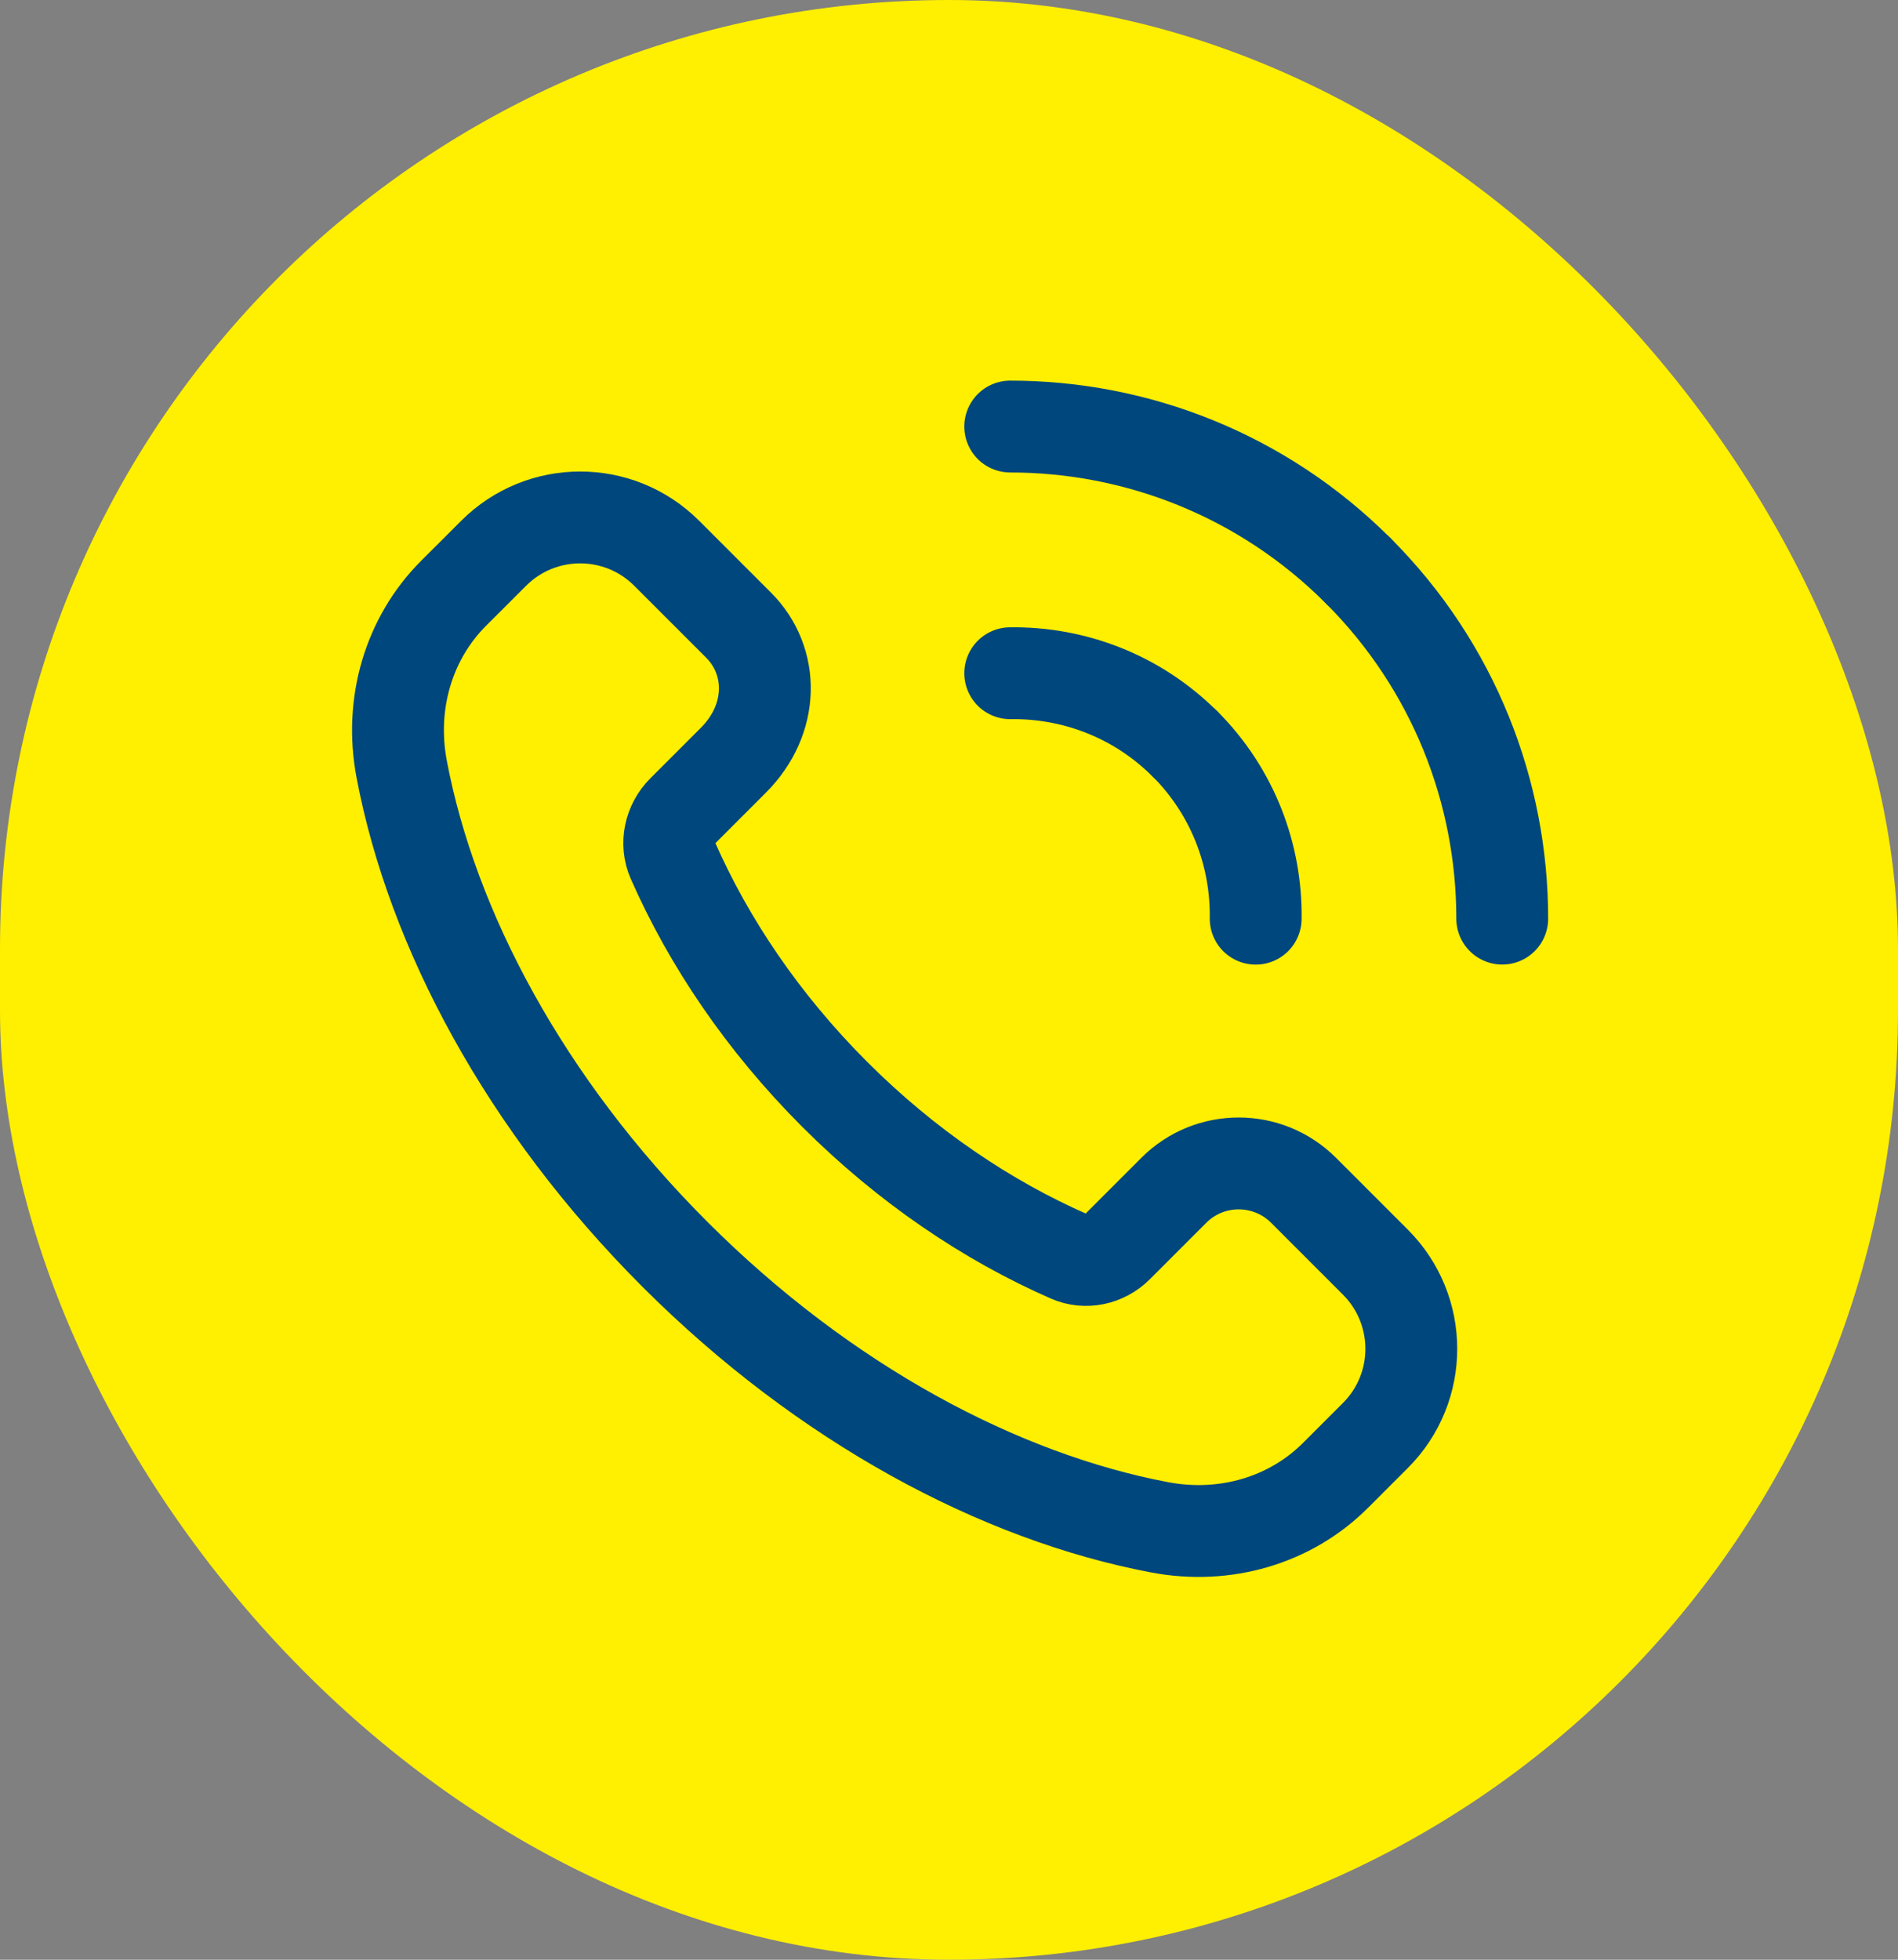
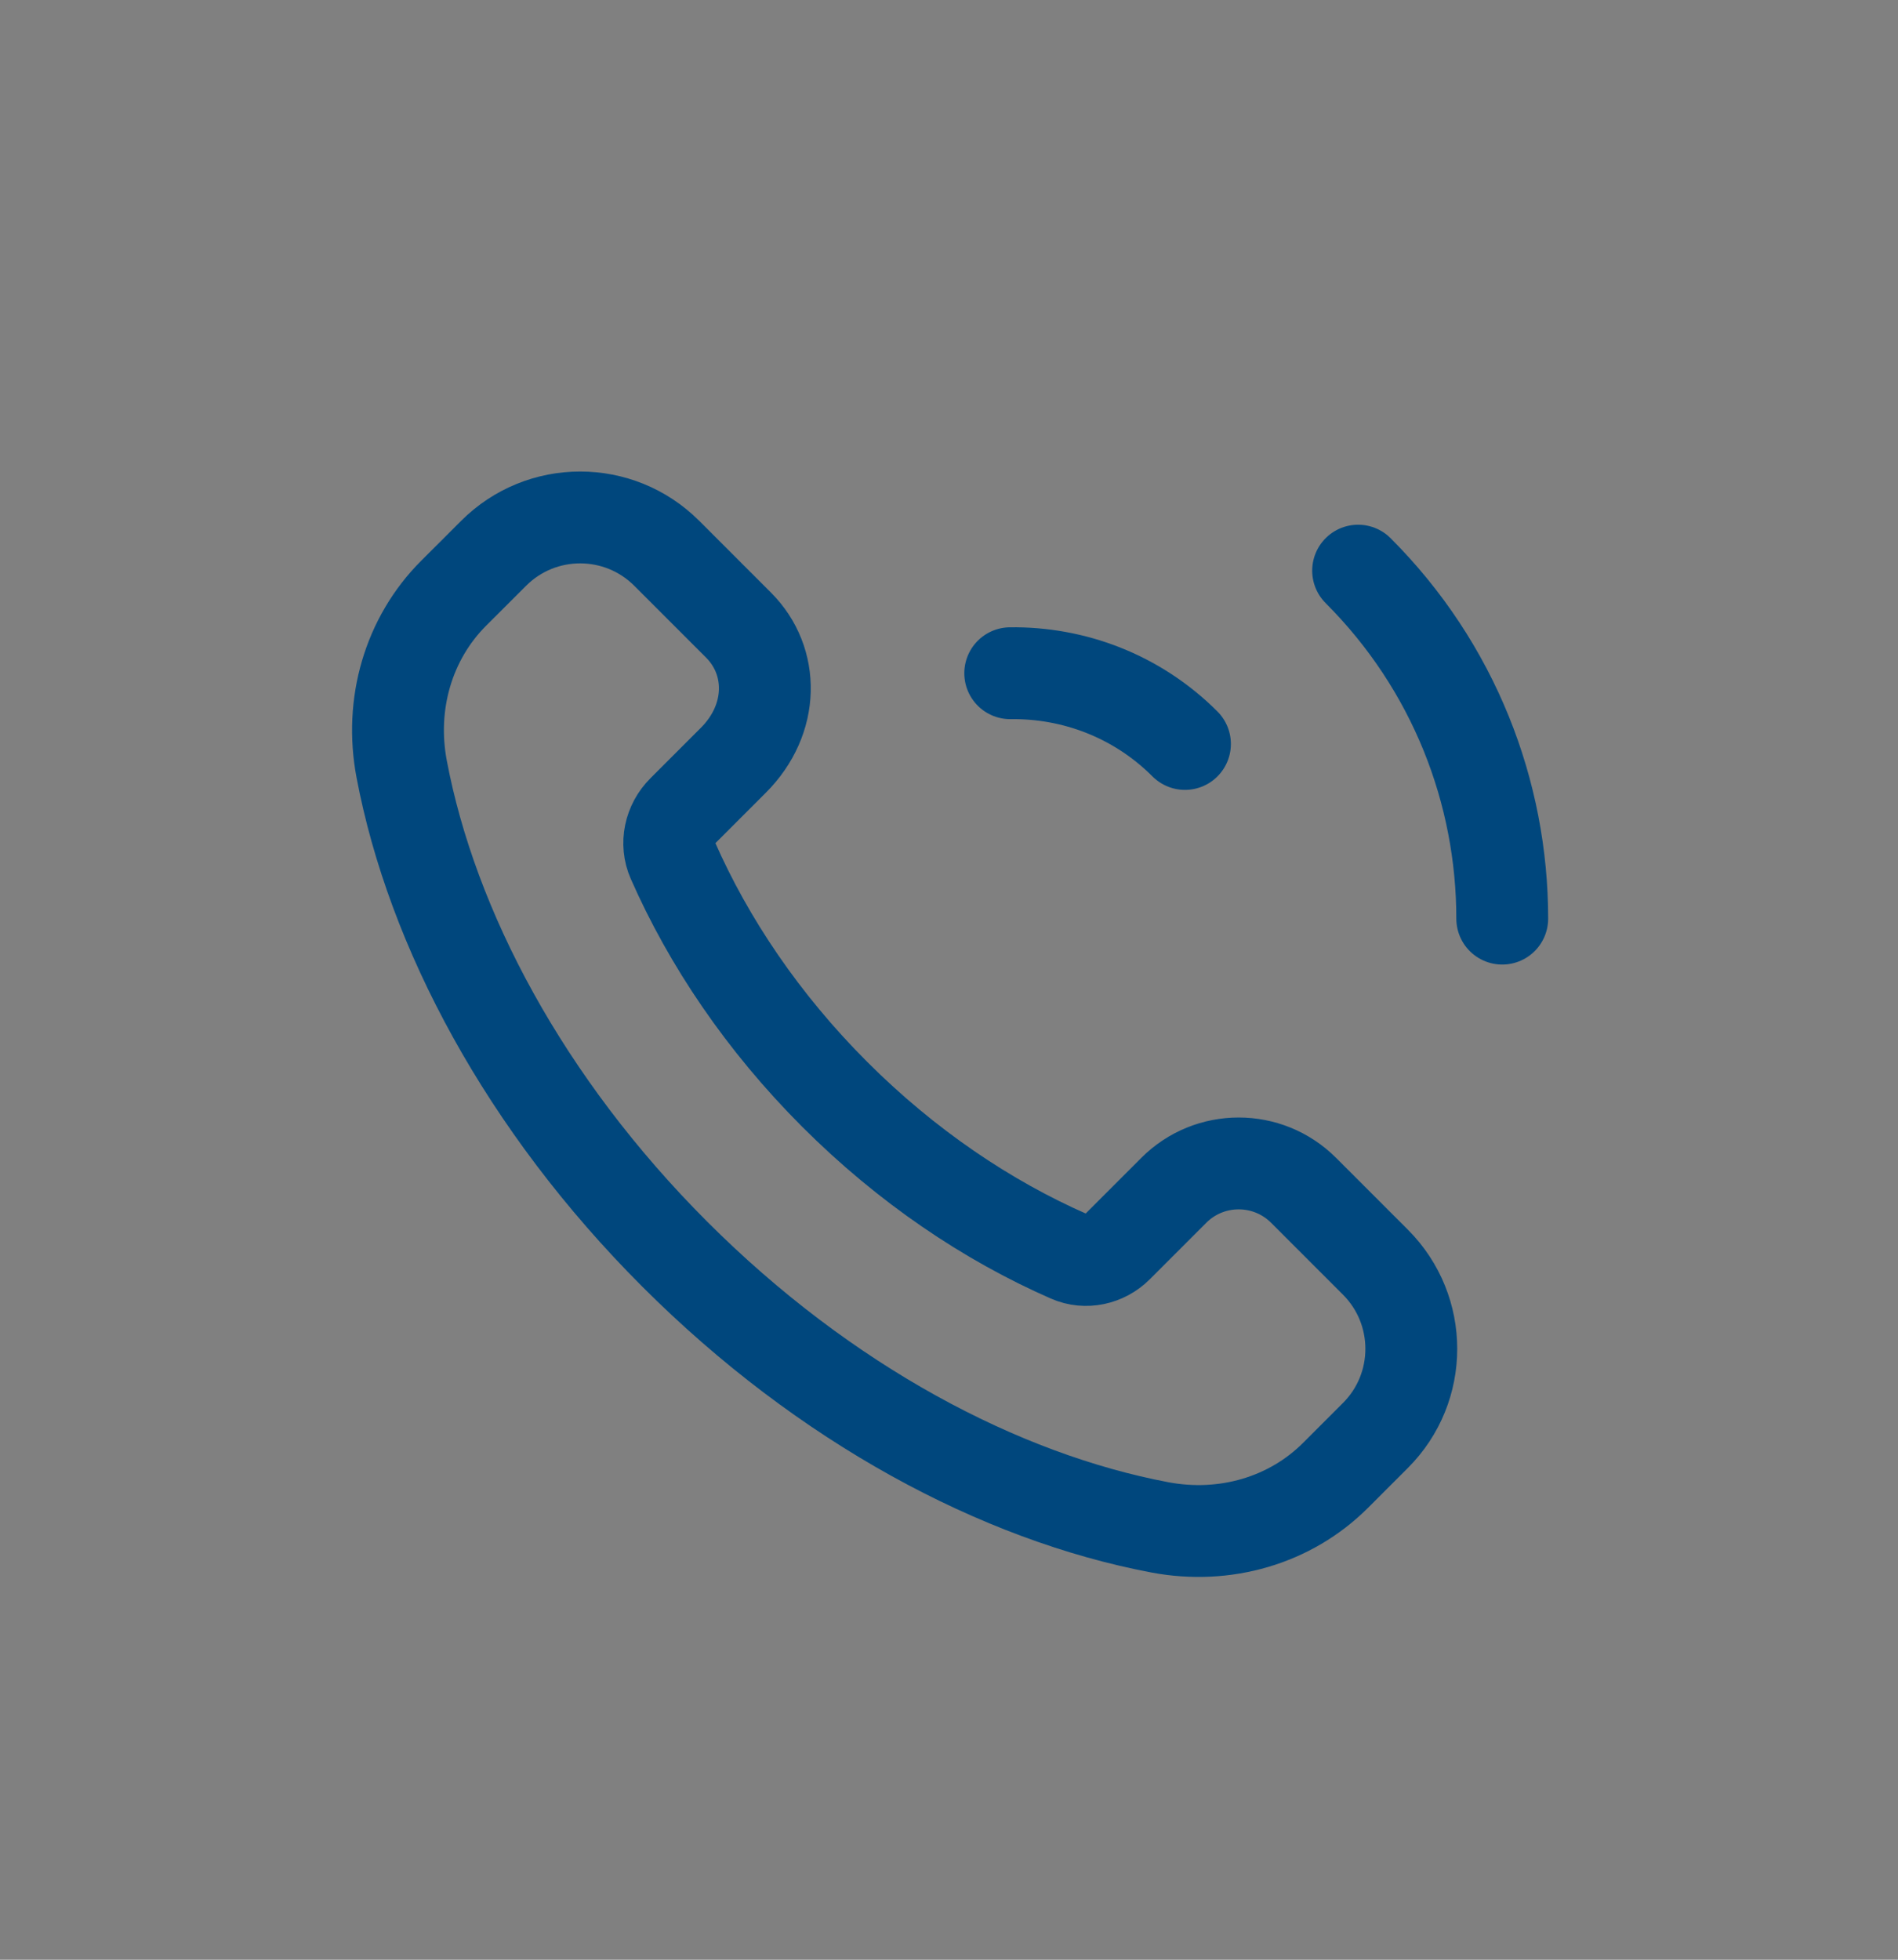
<svg xmlns="http://www.w3.org/2000/svg" width="31" height="32" viewBox="0 0 31 32" fill="none">
  <rect x="0" y="0" width="31" height="32" fill="#808080" stroke="none" />
-   <rect width="31" height="32" rx="15.5" fill="#FFEF00" />
  <path fill-rule="evenodd" clip-rule="evenodd" d="M22.465 20.61L21.292 19.437C20.706 18.851 19.756 18.851 19.171 19.437L18.249 20.359C18.043 20.565 17.731 20.634 17.465 20.517C16.129 19.932 14.809 19.045 13.632 17.868C12.46 16.696 11.576 15.382 10.99 14.051C10.868 13.776 10.939 13.453 11.152 13.24L11.978 12.414C12.649 11.743 12.649 10.794 12.063 10.208L10.89 9.035C10.109 8.254 8.843 8.254 8.062 9.035L7.41 9.686C6.669 10.427 6.36 11.496 6.56 12.556C7.054 15.169 8.572 18.03 11.021 20.479C13.47 22.928 16.331 24.446 18.944 24.94C20.004 25.14 21.073 24.831 21.814 24.09L22.465 23.439C23.246 22.658 23.246 21.392 22.465 20.61V20.61Z" stroke="#00477D" stroke-width="1.5" stroke-linecap="round" stroke-linejoin="round" />
  <path d="M16.5 10.993C17.531 10.979 18.567 11.361 19.354 12.148" stroke="#00477D" stroke-width="1.5" stroke-linecap="round" stroke-linejoin="round" />
-   <path d="M22.182 9.319C20.613 7.75 18.556 6.965 16.5 6.965" stroke="#00477D" stroke-width="1.5" stroke-linecap="round" stroke-linejoin="round" />
-   <path d="M20.509 15.001C20.523 13.97 20.141 12.934 19.354 12.146" stroke="#00477D" stroke-width="1.5" stroke-linecap="round" stroke-linejoin="round" />
  <path d="M22.182 9.318C23.751 10.887 24.536 12.944 24.536 15" stroke="#00477D" stroke-width="1.5" stroke-linecap="round" stroke-linejoin="round" />
</svg>